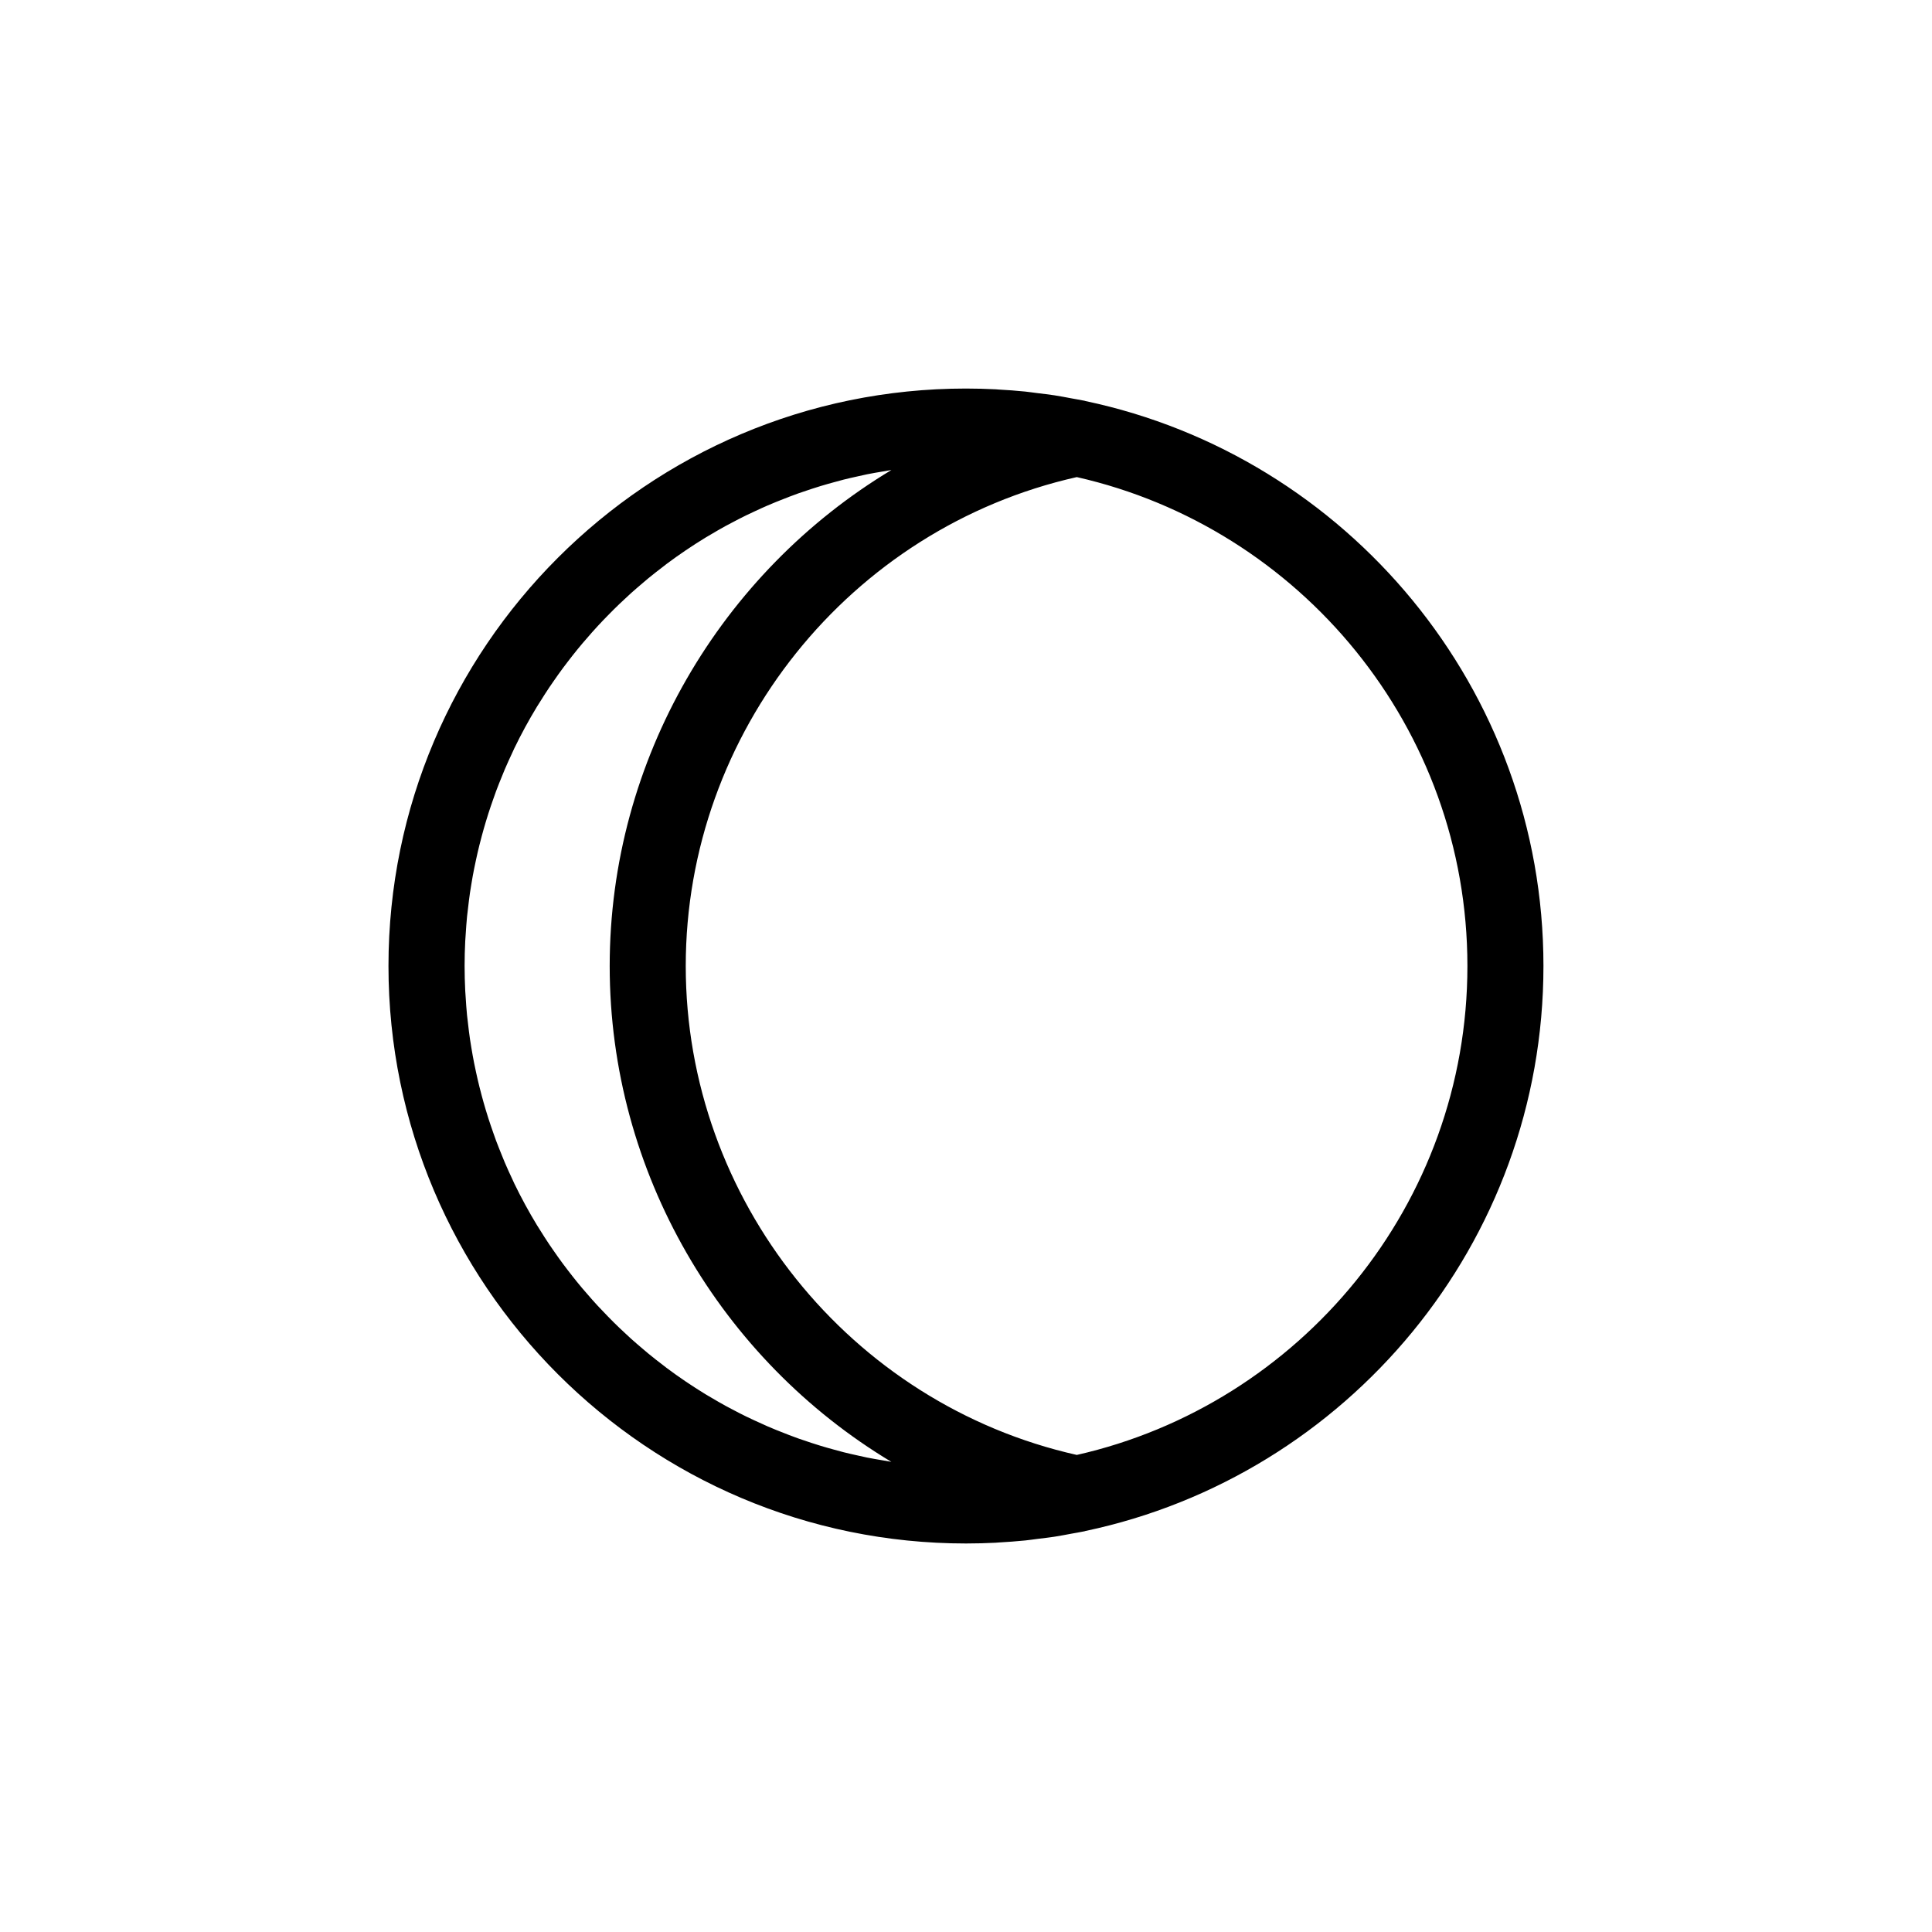
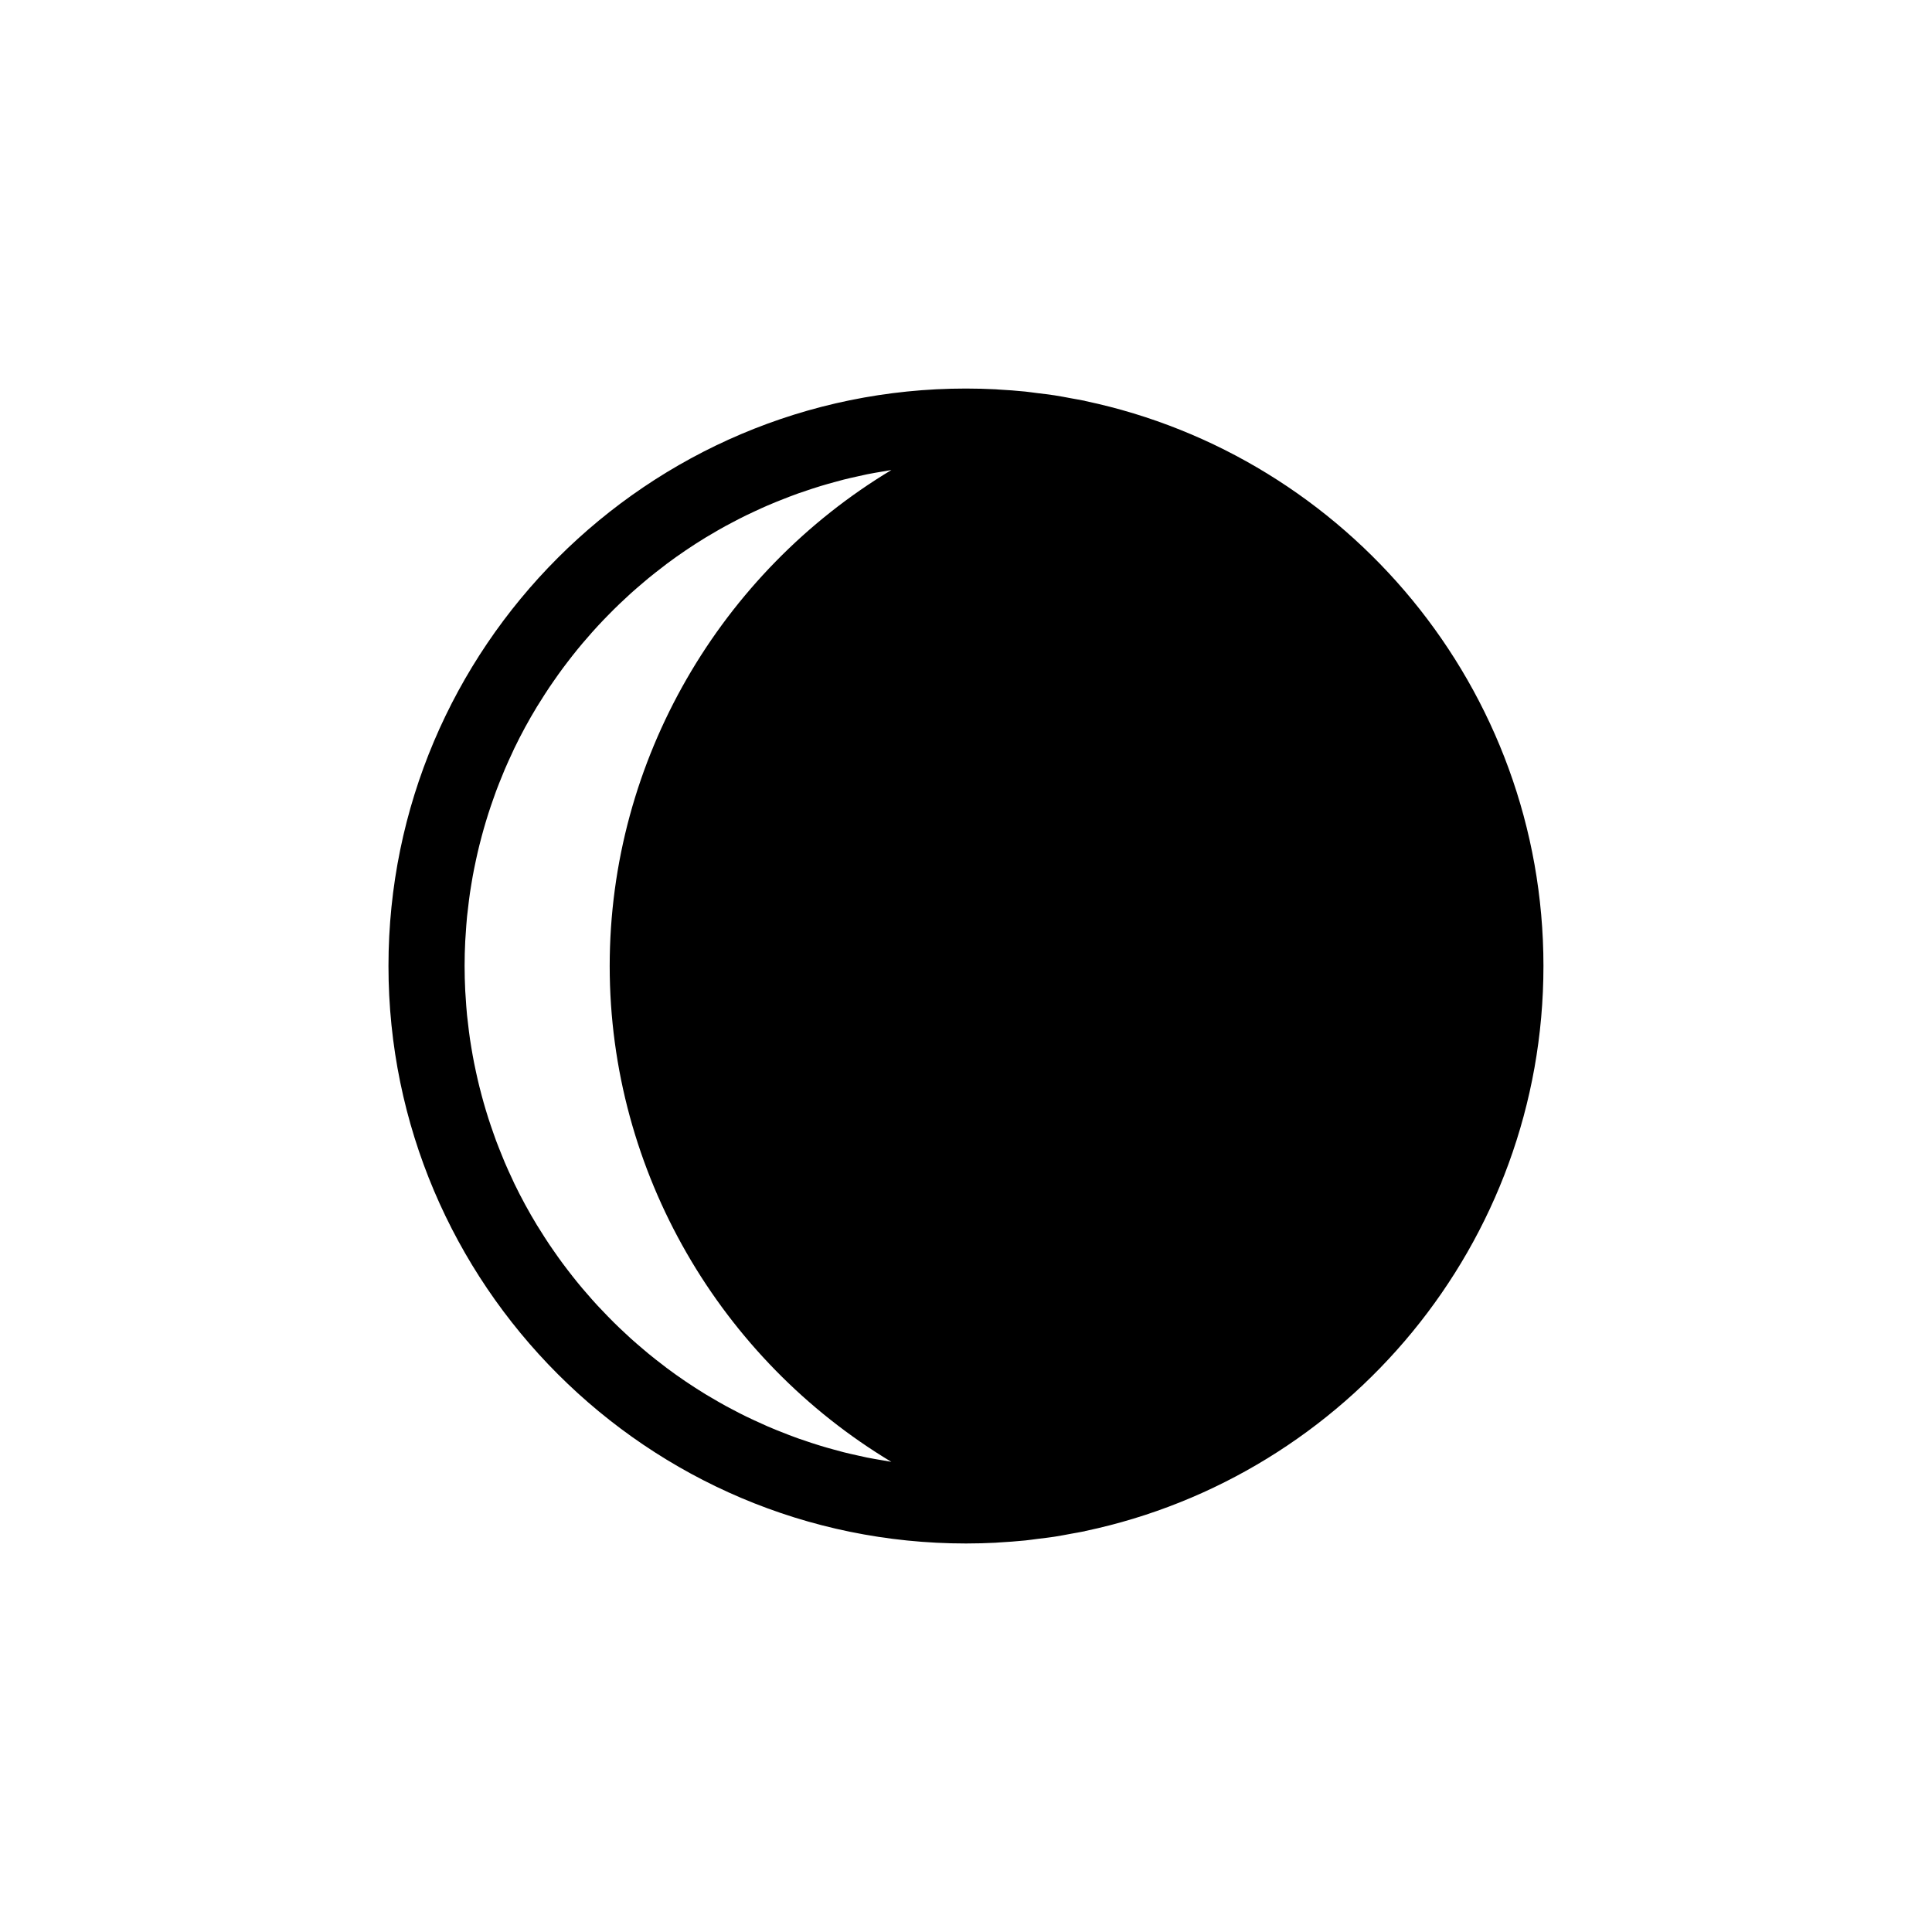
<svg xmlns="http://www.w3.org/2000/svg" fill="#000000" width="800px" height="800px" version="1.1" viewBox="144 144 512 512">
-   <path d="m553.03 400c0-73.535-52.133-135.1-121.38-149.72-0.102-0.023-0.195-0.07-0.297-0.09-0.137-0.031-0.277-0.047-0.414-0.074-0.945-0.195-1.898-0.344-2.852-0.523-1.566-0.293-3.129-0.598-4.707-0.84-1.465-0.227-2.953-0.387-4.43-0.57-1.082-0.133-2.168-0.301-3.25-0.414-2.363-0.242-4.742-0.414-7.133-0.543-0.227-0.016-0.453-0.039-0.68-0.055-2.621-0.133-5.25-0.203-7.898-0.203-84.387 0-153.04 68.648-153.04 153.03 0.004 84.379 68.656 153.04 153.05 153.04 2.644 0 5.281-0.07 7.898-0.203 0.227-0.016 0.453-0.039 0.68-0.055 2.394-0.133 4.769-0.309 7.133-0.543 1.082-0.109 2.168-0.281 3.25-0.414 1.477-0.18 2.961-0.344 4.43-0.57 1.578-0.242 3.141-0.551 4.707-0.84 0.953-0.176 1.91-0.324 2.852-0.523 0.137-0.031 0.277-0.047 0.414-0.074 0.102-0.02 0.195-0.066 0.297-0.09 69.234-14.625 121.37-76.184 121.37-149.72zm-172.99 131.37c-0.699-0.105-1.391-0.242-2.09-0.359-1.402-0.238-2.801-0.469-4.18-0.746-0.812-0.16-1.617-0.359-2.422-0.535-1.258-0.277-2.508-0.555-3.75-0.867-0.84-0.211-1.672-0.449-2.504-0.676-1.195-0.324-2.398-0.66-3.578-1.02-0.832-0.25-1.652-0.523-2.481-0.785-1.168-0.379-2.332-0.77-3.492-1.18-0.805-0.293-1.613-0.59-2.418-0.898-1.152-0.434-2.301-0.887-3.445-1.359-0.777-0.316-1.559-0.641-2.324-0.973-1.16-0.504-2.312-1.027-3.457-1.566-0.727-0.332-1.445-0.672-2.168-1.023-1.199-0.586-2.383-1.199-3.562-1.824-0.641-0.336-1.281-0.664-1.91-1.008-1.32-0.727-2.613-1.48-3.898-2.242-0.469-0.281-0.945-0.543-1.414-0.832-3.535-2.16-6.969-4.484-10.277-6.953-0.309-0.227-0.598-0.473-0.906-0.707-1.324-1.008-2.637-2.023-3.918-3.082-0.48-0.387-0.941-0.797-1.406-1.188-1.094-0.926-2.176-1.848-3.238-2.805-0.523-0.473-1.039-0.957-1.551-1.441-0.984-0.91-1.965-1.832-2.918-2.781-0.523-0.523-1.043-1.047-1.562-1.578-0.926-0.941-1.828-1.891-2.727-2.852-0.508-0.551-1.008-1.109-1.512-1.668-0.875-0.977-1.738-1.977-2.586-2.977-0.473-0.562-0.953-1.133-1.414-1.707-0.848-1.043-1.672-2.102-2.488-3.164-0.434-0.562-0.867-1.129-1.289-1.699-0.848-1.137-1.656-2.297-2.465-3.461-0.359-0.523-0.73-1.031-1.078-1.562-0.898-1.336-1.762-2.691-2.609-4.062-0.238-0.371-0.484-0.742-0.711-1.125-2.156-3.551-4.152-7.219-5.977-10.984-0.18-0.379-0.348-0.766-0.527-1.152-0.699-1.48-1.379-2.973-2.023-4.481-0.258-0.605-0.5-1.219-0.746-1.828-0.527-1.309-1.062-2.621-1.559-3.945-0.266-0.699-0.508-1.41-0.754-2.121-0.441-1.254-0.875-2.516-1.285-3.789-0.242-0.762-0.473-1.527-0.707-2.289-0.367-1.246-0.73-2.488-1.062-3.75-0.215-0.797-0.422-1.594-0.621-2.402-0.312-1.25-0.598-2.516-0.875-3.785-0.176-0.805-0.348-1.605-0.508-2.422-0.262-1.301-0.488-2.609-0.707-3.914-0.133-0.797-0.273-1.582-0.383-2.383-0.207-1.379-0.371-2.777-0.527-4.16-0.09-0.742-0.188-1.48-0.262-2.223-0.152-1.578-0.262-3.152-0.359-4.742-0.039-0.574-0.098-1.148-0.117-1.723-0.105-2.188-0.168-4.383-0.168-6.594 0-2.211 0.059-4.41 0.168-6.594 0.023-0.574 0.082-1.148 0.117-1.723 0.102-1.586 0.207-3.168 0.359-4.742 0.074-0.742 0.172-1.48 0.262-2.223 0.156-1.387 0.324-2.781 0.527-4.16 0.109-0.797 0.25-1.582 0.383-2.383 0.215-1.309 0.441-2.621 0.707-3.914 0.156-0.816 0.328-1.617 0.508-2.422 0.277-1.27 0.562-2.535 0.875-3.785 0.195-0.805 0.402-1.602 0.621-2.402 0.332-1.258 0.695-2.504 1.062-3.75 0.23-0.762 0.465-1.527 0.707-2.289 0.406-1.273 0.84-2.535 1.285-3.789 0.25-0.711 0.492-1.422 0.754-2.121 0.492-1.328 1.023-2.637 1.559-3.945 0.25-0.609 0.492-1.223 0.746-1.828 0.645-1.508 1.328-2.996 2.023-4.481 0.18-0.383 0.348-0.77 0.527-1.152 1.82-3.762 3.82-7.43 5.977-10.984 0.227-0.379 0.473-0.746 0.711-1.125 0.848-1.367 1.715-2.727 2.609-4.062 0.348-0.523 0.719-1.039 1.078-1.562 0.805-1.16 1.617-2.324 2.465-3.461 0.422-0.57 0.855-1.133 1.289-1.699 0.816-1.062 1.641-2.121 2.488-3.164 0.465-0.574 0.945-1.145 1.414-1.707 0.848-1.004 1.707-1.996 2.586-2.977 0.504-0.559 1.004-1.117 1.512-1.668 0.898-0.961 1.797-1.914 2.727-2.852 0.52-0.523 1.031-1.055 1.562-1.578 0.953-0.945 1.934-1.867 2.918-2.781 0.516-0.484 1.023-0.969 1.551-1.441 1.062-0.953 2.144-1.879 3.238-2.805 0.469-0.395 0.934-0.801 1.406-1.188 1.285-1.059 2.602-2.074 3.918-3.082 0.309-0.23 0.598-0.48 0.906-0.707 3.309-2.469 6.742-4.793 10.277-6.953 0.469-0.289 0.945-0.551 1.414-0.832 1.289-0.762 2.586-1.523 3.898-2.242 0.629-0.344 1.27-0.672 1.91-1.008 1.18-0.625 2.363-1.238 3.562-1.824 0.719-0.352 1.441-0.691 2.168-1.023 1.145-0.535 2.293-1.062 3.457-1.566 0.766-0.332 1.547-0.656 2.324-0.973 1.145-0.473 2.293-0.926 3.445-1.359 0.805-0.309 1.613-0.605 2.418-0.898 1.16-0.406 2.324-0.801 3.492-1.18 0.828-0.266 1.648-0.535 2.481-0.785 1.18-0.359 2.383-0.695 3.578-1.02 0.832-0.227 1.664-0.465 2.504-0.676 1.238-0.312 2.488-0.59 3.75-0.867 0.805-0.176 1.613-0.371 2.422-0.535 1.379-0.281 2.781-0.516 4.18-0.746 0.699-0.117 1.391-0.258 2.09-0.359 0.066-0.012 0.125-0.02 0.191-0.031-45.113 27.125-74.656 76.66-74.656 131.45s29.539 104.32 74.648 131.4c-0.059-0.012-0.125-0.02-0.184-0.031zm49.32-1.797c-60.16-13.535-103.63-67.648-103.63-129.57 0-61.93 43.473-116.04 103.63-129.57 59.18 13.406 103.52 66.395 103.52 129.57 0 63.176-44.34 116.17-103.52 129.57z" />
+   <path d="m553.03 400c0-73.535-52.133-135.1-121.38-149.72-0.102-0.023-0.195-0.07-0.297-0.09-0.137-0.031-0.277-0.047-0.414-0.074-0.945-0.195-1.898-0.344-2.852-0.523-1.566-0.293-3.129-0.598-4.707-0.84-1.465-0.227-2.953-0.387-4.43-0.57-1.082-0.133-2.168-0.301-3.25-0.414-2.363-0.242-4.742-0.414-7.133-0.543-0.227-0.016-0.453-0.039-0.68-0.055-2.621-0.133-5.25-0.203-7.898-0.203-84.387 0-153.04 68.648-153.04 153.03 0.004 84.379 68.656 153.04 153.05 153.04 2.644 0 5.281-0.07 7.898-0.203 0.227-0.016 0.453-0.039 0.68-0.055 2.394-0.133 4.769-0.309 7.133-0.543 1.082-0.109 2.168-0.281 3.25-0.414 1.477-0.18 2.961-0.344 4.43-0.57 1.578-0.242 3.141-0.551 4.707-0.84 0.953-0.176 1.91-0.324 2.852-0.523 0.137-0.031 0.277-0.047 0.414-0.074 0.102-0.02 0.195-0.066 0.297-0.09 69.234-14.625 121.37-76.184 121.37-149.72zm-172.99 131.37c-0.699-0.105-1.391-0.242-2.09-0.359-1.402-0.238-2.801-0.469-4.18-0.746-0.812-0.16-1.617-0.359-2.422-0.535-1.258-0.277-2.508-0.555-3.75-0.867-0.84-0.211-1.672-0.449-2.504-0.676-1.195-0.324-2.398-0.66-3.578-1.02-0.832-0.25-1.652-0.523-2.481-0.785-1.168-0.379-2.332-0.77-3.492-1.18-0.805-0.293-1.613-0.59-2.418-0.898-1.152-0.434-2.301-0.887-3.445-1.359-0.777-0.316-1.559-0.641-2.324-0.973-1.16-0.504-2.312-1.027-3.457-1.566-0.727-0.332-1.445-0.672-2.168-1.023-1.199-0.586-2.383-1.199-3.562-1.824-0.641-0.336-1.281-0.664-1.91-1.008-1.32-0.727-2.613-1.48-3.898-2.242-0.469-0.281-0.945-0.543-1.414-0.832-3.535-2.16-6.969-4.484-10.277-6.953-0.309-0.227-0.598-0.473-0.906-0.707-1.324-1.008-2.637-2.023-3.918-3.082-0.48-0.387-0.941-0.797-1.406-1.188-1.094-0.926-2.176-1.848-3.238-2.805-0.523-0.473-1.039-0.957-1.551-1.441-0.984-0.91-1.965-1.832-2.918-2.781-0.523-0.523-1.043-1.047-1.562-1.578-0.926-0.941-1.828-1.891-2.727-2.852-0.508-0.551-1.008-1.109-1.512-1.668-0.875-0.977-1.738-1.977-2.586-2.977-0.473-0.562-0.953-1.133-1.414-1.707-0.848-1.043-1.672-2.102-2.488-3.164-0.434-0.562-0.867-1.129-1.289-1.699-0.848-1.137-1.656-2.297-2.465-3.461-0.359-0.523-0.73-1.031-1.078-1.562-0.898-1.336-1.762-2.691-2.609-4.062-0.238-0.371-0.484-0.742-0.711-1.125-2.156-3.551-4.152-7.219-5.977-10.984-0.18-0.379-0.348-0.766-0.527-1.152-0.699-1.48-1.379-2.973-2.023-4.481-0.258-0.605-0.5-1.219-0.746-1.828-0.527-1.309-1.062-2.621-1.559-3.945-0.266-0.699-0.508-1.41-0.754-2.121-0.441-1.254-0.875-2.516-1.285-3.789-0.242-0.762-0.473-1.527-0.707-2.289-0.367-1.246-0.73-2.488-1.062-3.75-0.215-0.797-0.422-1.594-0.621-2.402-0.312-1.25-0.598-2.516-0.875-3.785-0.176-0.805-0.348-1.605-0.508-2.422-0.262-1.301-0.488-2.609-0.707-3.914-0.133-0.797-0.273-1.582-0.383-2.383-0.207-1.379-0.371-2.777-0.527-4.16-0.09-0.742-0.188-1.48-0.262-2.223-0.152-1.578-0.262-3.152-0.359-4.742-0.039-0.574-0.098-1.148-0.117-1.723-0.105-2.188-0.168-4.383-0.168-6.594 0-2.211 0.059-4.41 0.168-6.594 0.023-0.574 0.082-1.148 0.117-1.723 0.102-1.586 0.207-3.168 0.359-4.742 0.074-0.742 0.172-1.48 0.262-2.223 0.156-1.387 0.324-2.781 0.527-4.16 0.109-0.797 0.25-1.582 0.383-2.383 0.215-1.309 0.441-2.621 0.707-3.914 0.156-0.816 0.328-1.617 0.508-2.422 0.277-1.27 0.562-2.535 0.875-3.785 0.195-0.805 0.402-1.602 0.621-2.402 0.332-1.258 0.695-2.504 1.062-3.75 0.23-0.762 0.465-1.527 0.707-2.289 0.406-1.273 0.84-2.535 1.285-3.789 0.25-0.711 0.492-1.422 0.754-2.121 0.492-1.328 1.023-2.637 1.559-3.945 0.25-0.609 0.492-1.223 0.746-1.828 0.645-1.508 1.328-2.996 2.023-4.481 0.18-0.383 0.348-0.77 0.527-1.152 1.82-3.762 3.82-7.43 5.977-10.984 0.227-0.379 0.473-0.746 0.711-1.125 0.848-1.367 1.715-2.727 2.609-4.062 0.348-0.523 0.719-1.039 1.078-1.562 0.805-1.16 1.617-2.324 2.465-3.461 0.422-0.57 0.855-1.133 1.289-1.699 0.816-1.062 1.641-2.121 2.488-3.164 0.465-0.574 0.945-1.145 1.414-1.707 0.848-1.004 1.707-1.996 2.586-2.977 0.504-0.559 1.004-1.117 1.512-1.668 0.898-0.961 1.797-1.914 2.727-2.852 0.52-0.523 1.031-1.055 1.562-1.578 0.953-0.945 1.934-1.867 2.918-2.781 0.516-0.484 1.023-0.969 1.551-1.441 1.062-0.953 2.144-1.879 3.238-2.805 0.469-0.395 0.934-0.801 1.406-1.188 1.285-1.059 2.602-2.074 3.918-3.082 0.309-0.23 0.598-0.48 0.906-0.707 3.309-2.469 6.742-4.793 10.277-6.953 0.469-0.289 0.945-0.551 1.414-0.832 1.289-0.762 2.586-1.523 3.898-2.242 0.629-0.344 1.27-0.672 1.91-1.008 1.18-0.625 2.363-1.238 3.562-1.824 0.719-0.352 1.441-0.691 2.168-1.023 1.145-0.535 2.293-1.062 3.457-1.566 0.766-0.332 1.547-0.656 2.324-0.973 1.145-0.473 2.293-0.926 3.445-1.359 0.805-0.309 1.613-0.605 2.418-0.898 1.16-0.406 2.324-0.801 3.492-1.18 0.828-0.266 1.648-0.535 2.481-0.785 1.18-0.359 2.383-0.695 3.578-1.02 0.832-0.227 1.664-0.465 2.504-0.676 1.238-0.312 2.488-0.59 3.75-0.867 0.805-0.176 1.613-0.371 2.422-0.535 1.379-0.281 2.781-0.516 4.18-0.746 0.699-0.117 1.391-0.258 2.09-0.359 0.066-0.012 0.125-0.02 0.191-0.031-45.113 27.125-74.656 76.66-74.656 131.45s29.539 104.32 74.648 131.4c-0.059-0.012-0.125-0.02-0.184-0.031zm49.32-1.797z" />
</svg>